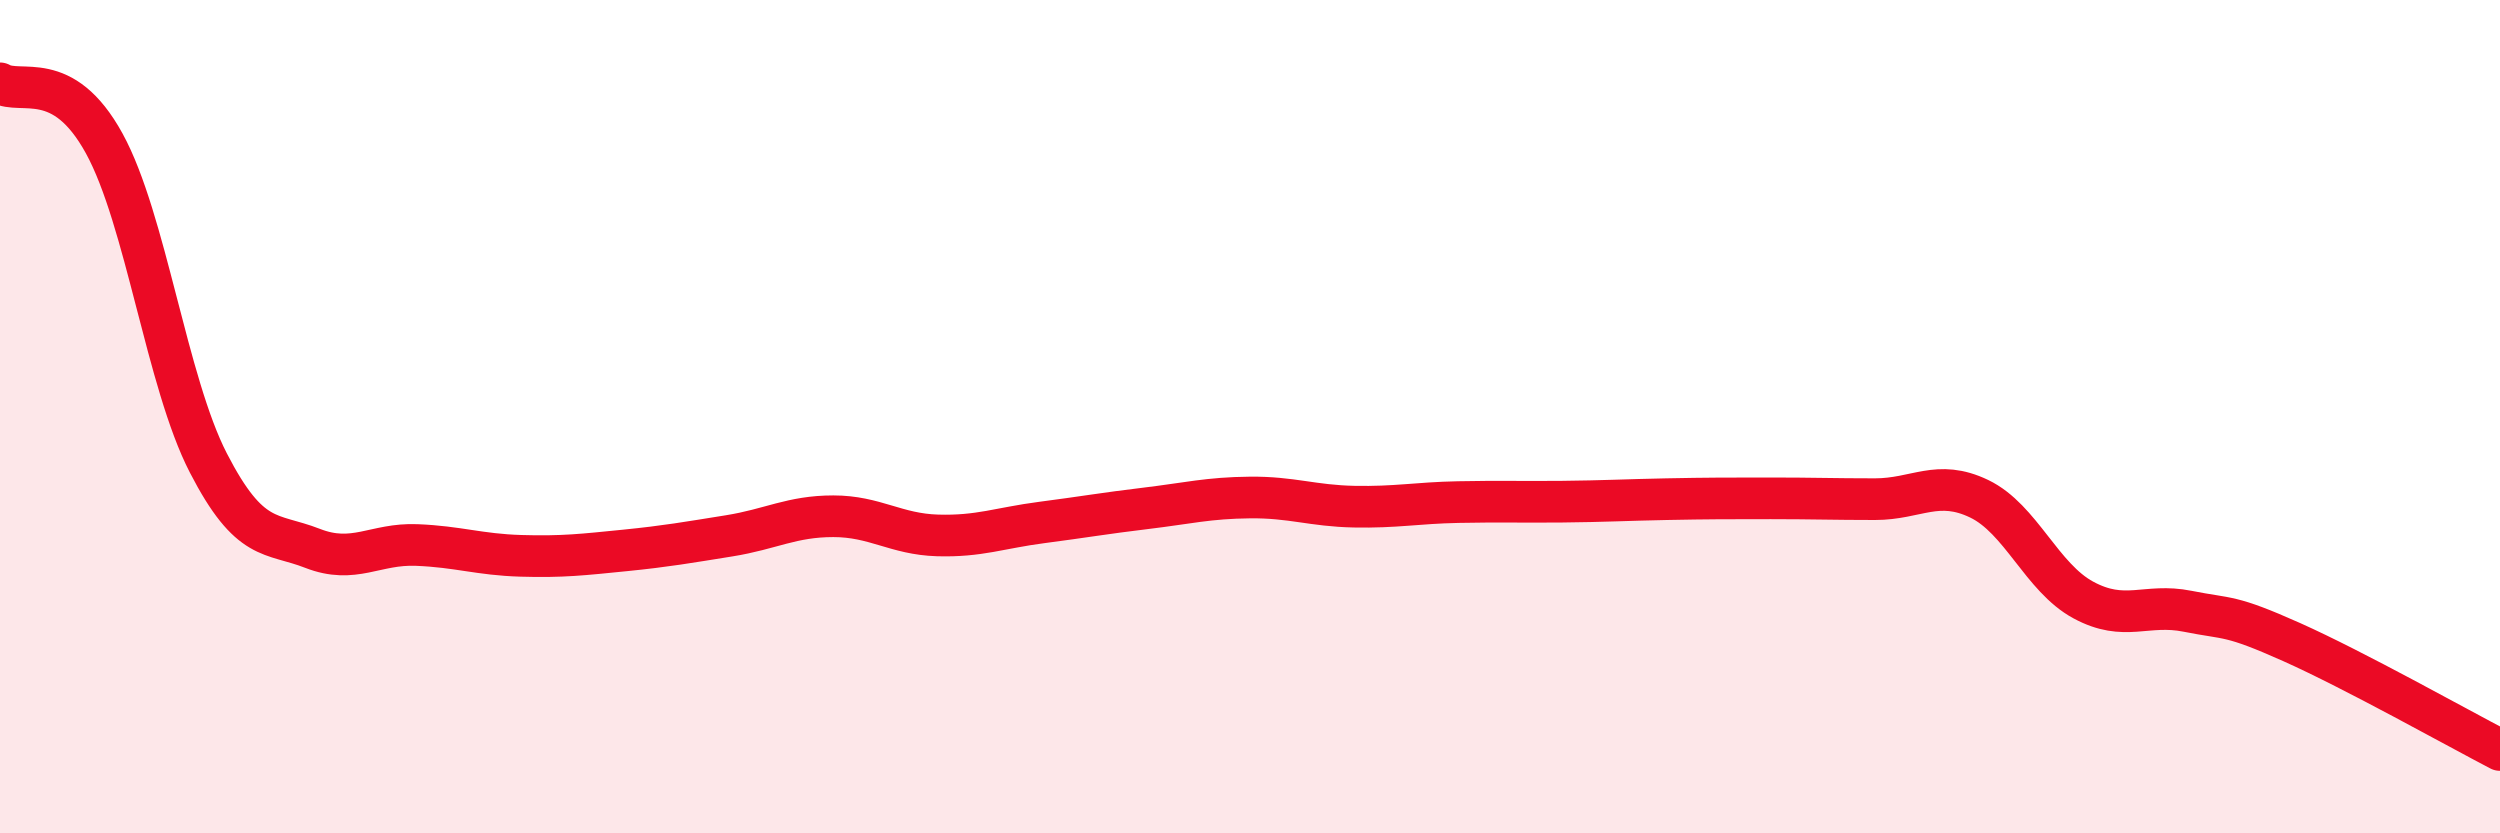
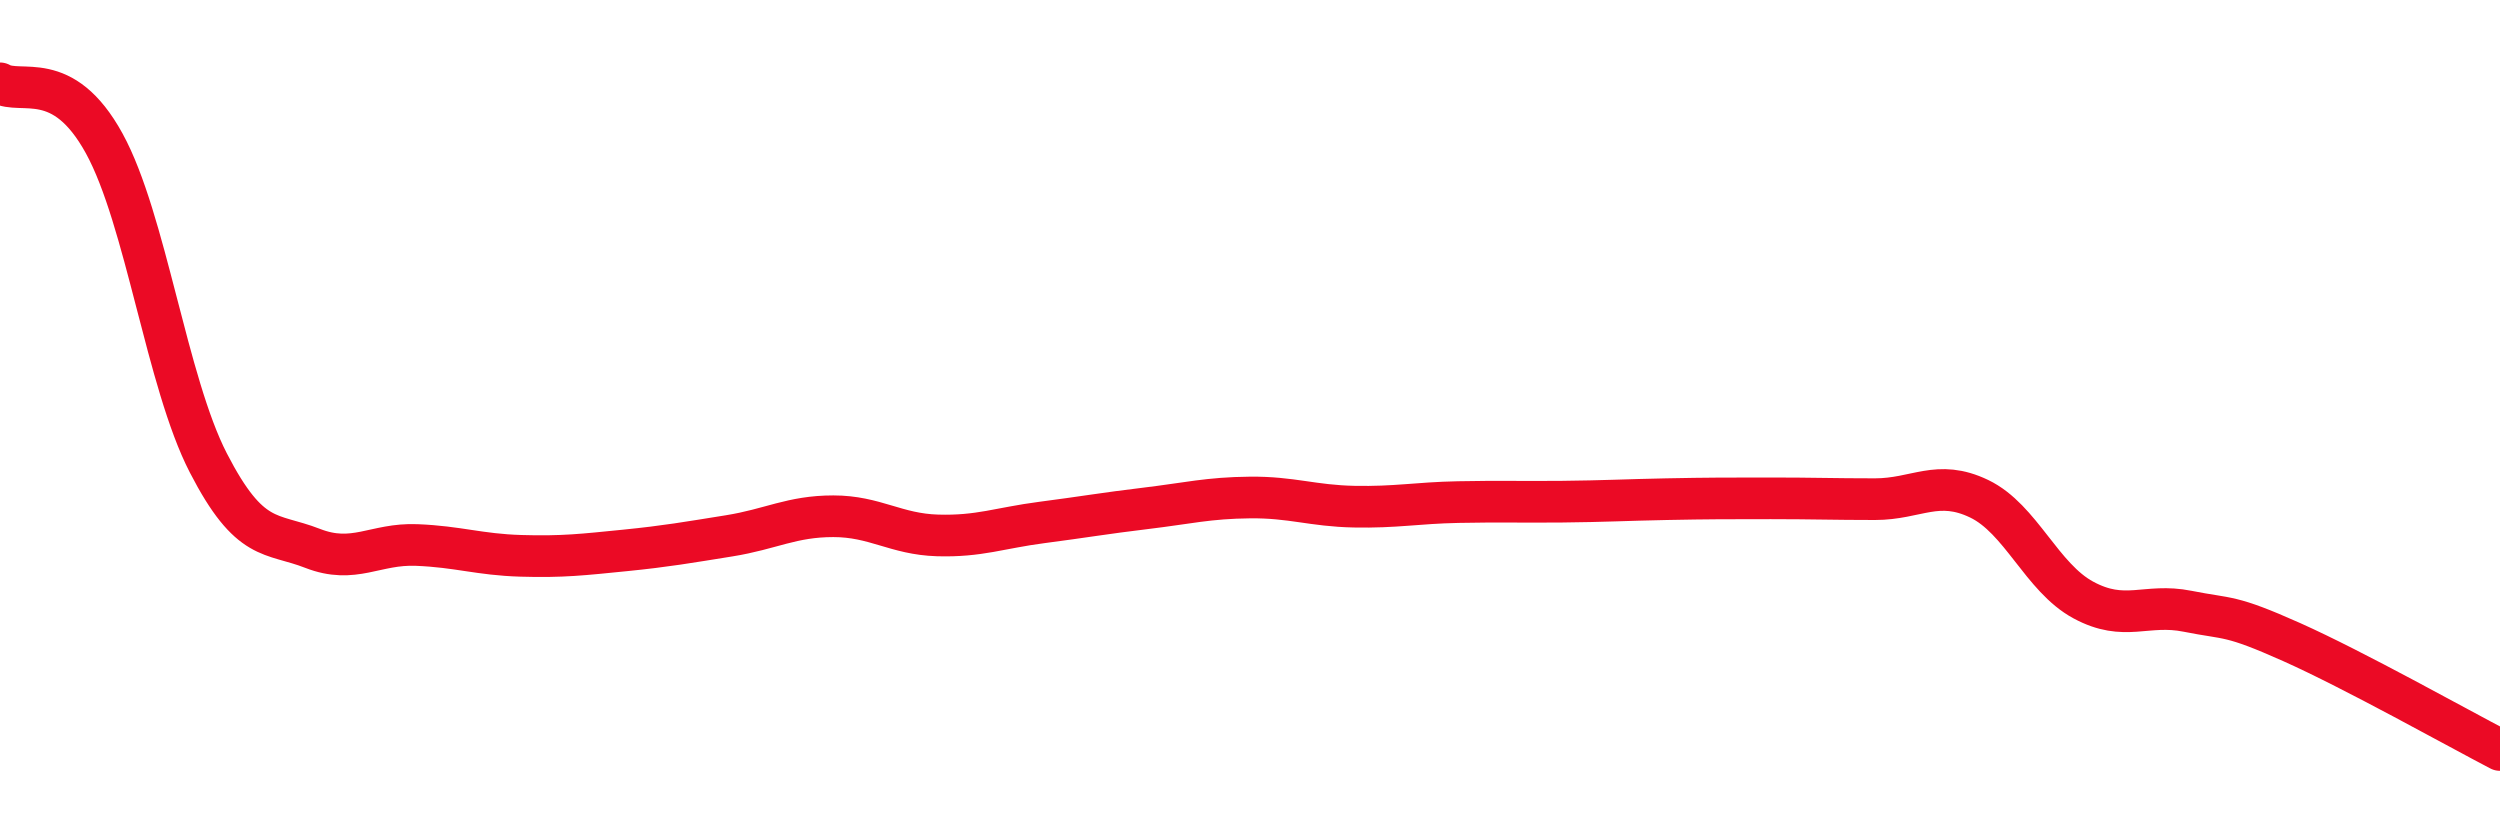
<svg xmlns="http://www.w3.org/2000/svg" width="60" height="20" viewBox="0 0 60 20">
-   <path d="M 0,2 C 0.5,2.29 1.5,1.62 2.5,3.44 C 3.5,5.26 4,9.17 5,11.11 C 6,13.05 6.5,12.77 7.5,13.16 C 8.5,13.55 9,13.04 10,13.08 C 11,13.12 11.5,13.31 12.5,13.34 C 13.5,13.37 14,13.31 15,13.21 C 16,13.11 16.5,13.02 17.5,12.86 C 18.5,12.7 19,12.39 20,12.39 C 21,12.39 21.5,12.82 22.5,12.85 C 23.5,12.88 24,12.67 25,12.54 C 26,12.41 26.5,12.32 27.5,12.2 C 28.5,12.08 29,11.95 30,11.94 C 31,11.93 31.5,12.14 32.5,12.16 C 33.5,12.18 34,12.07 35,12.05 C 36,12.03 36.5,12.05 37.5,12.04 C 38.5,12.03 39,12 40,11.98 C 41,11.96 41.5,11.96 42.5,11.96 C 43.5,11.96 44,11.98 45,11.98 C 46,11.98 46.5,11.49 47.5,11.97 C 48.5,12.45 49,13.86 50,14.4 C 51,14.94 51.5,14.47 52.5,14.67 C 53.5,14.87 53.5,14.74 55,15.41 C 56.5,16.08 59,17.48 60,18L60 20L0 20Z" fill="#EB0A25" opacity="0.1" stroke-linecap="round" stroke-linejoin="round" />
  <path d="M 0,2 C 0.5,2.29 1.5,1.62 2.5,3.44 C 3.5,5.26 4,9.17 5,11.11 C 6,13.05 6.5,12.77 7.5,13.16 C 8.5,13.55 9,13.04 10,13.08 C 11,13.12 11.5,13.31 12.5,13.34 C 13.5,13.37 14,13.31 15,13.21 C 16,13.11 16.5,13.02 17.5,12.86 C 18.5,12.7 19,12.39 20,12.39 C 21,12.39 21.5,12.82 22.5,12.85 C 23.5,12.88 24,12.67 25,12.54 C 26,12.41 26.5,12.32 27.5,12.2 C 28.5,12.08 29,11.95 30,11.94 C 31,11.93 31.5,12.14 32.5,12.16 C 33.5,12.18 34,12.07 35,12.05 C 36,12.03 36.5,12.05 37.5,12.04 C 38.5,12.03 39,12 40,11.98 C 41,11.96 41.5,11.96 42.5,11.96 C 43.5,11.96 44,11.98 45,11.98 C 46,11.98 46.5,11.49 47.5,11.97 C 48.5,12.45 49,13.86 50,14.4 C 51,14.94 51.5,14.47 52.5,14.67 C 53.5,14.87 53.5,14.74 55,15.41 C 56.5,16.08 59,17.48 60,18" stroke="#EB0A25" stroke-width="1" fill="none" stroke-linecap="round" stroke-linejoin="round" />
</svg>